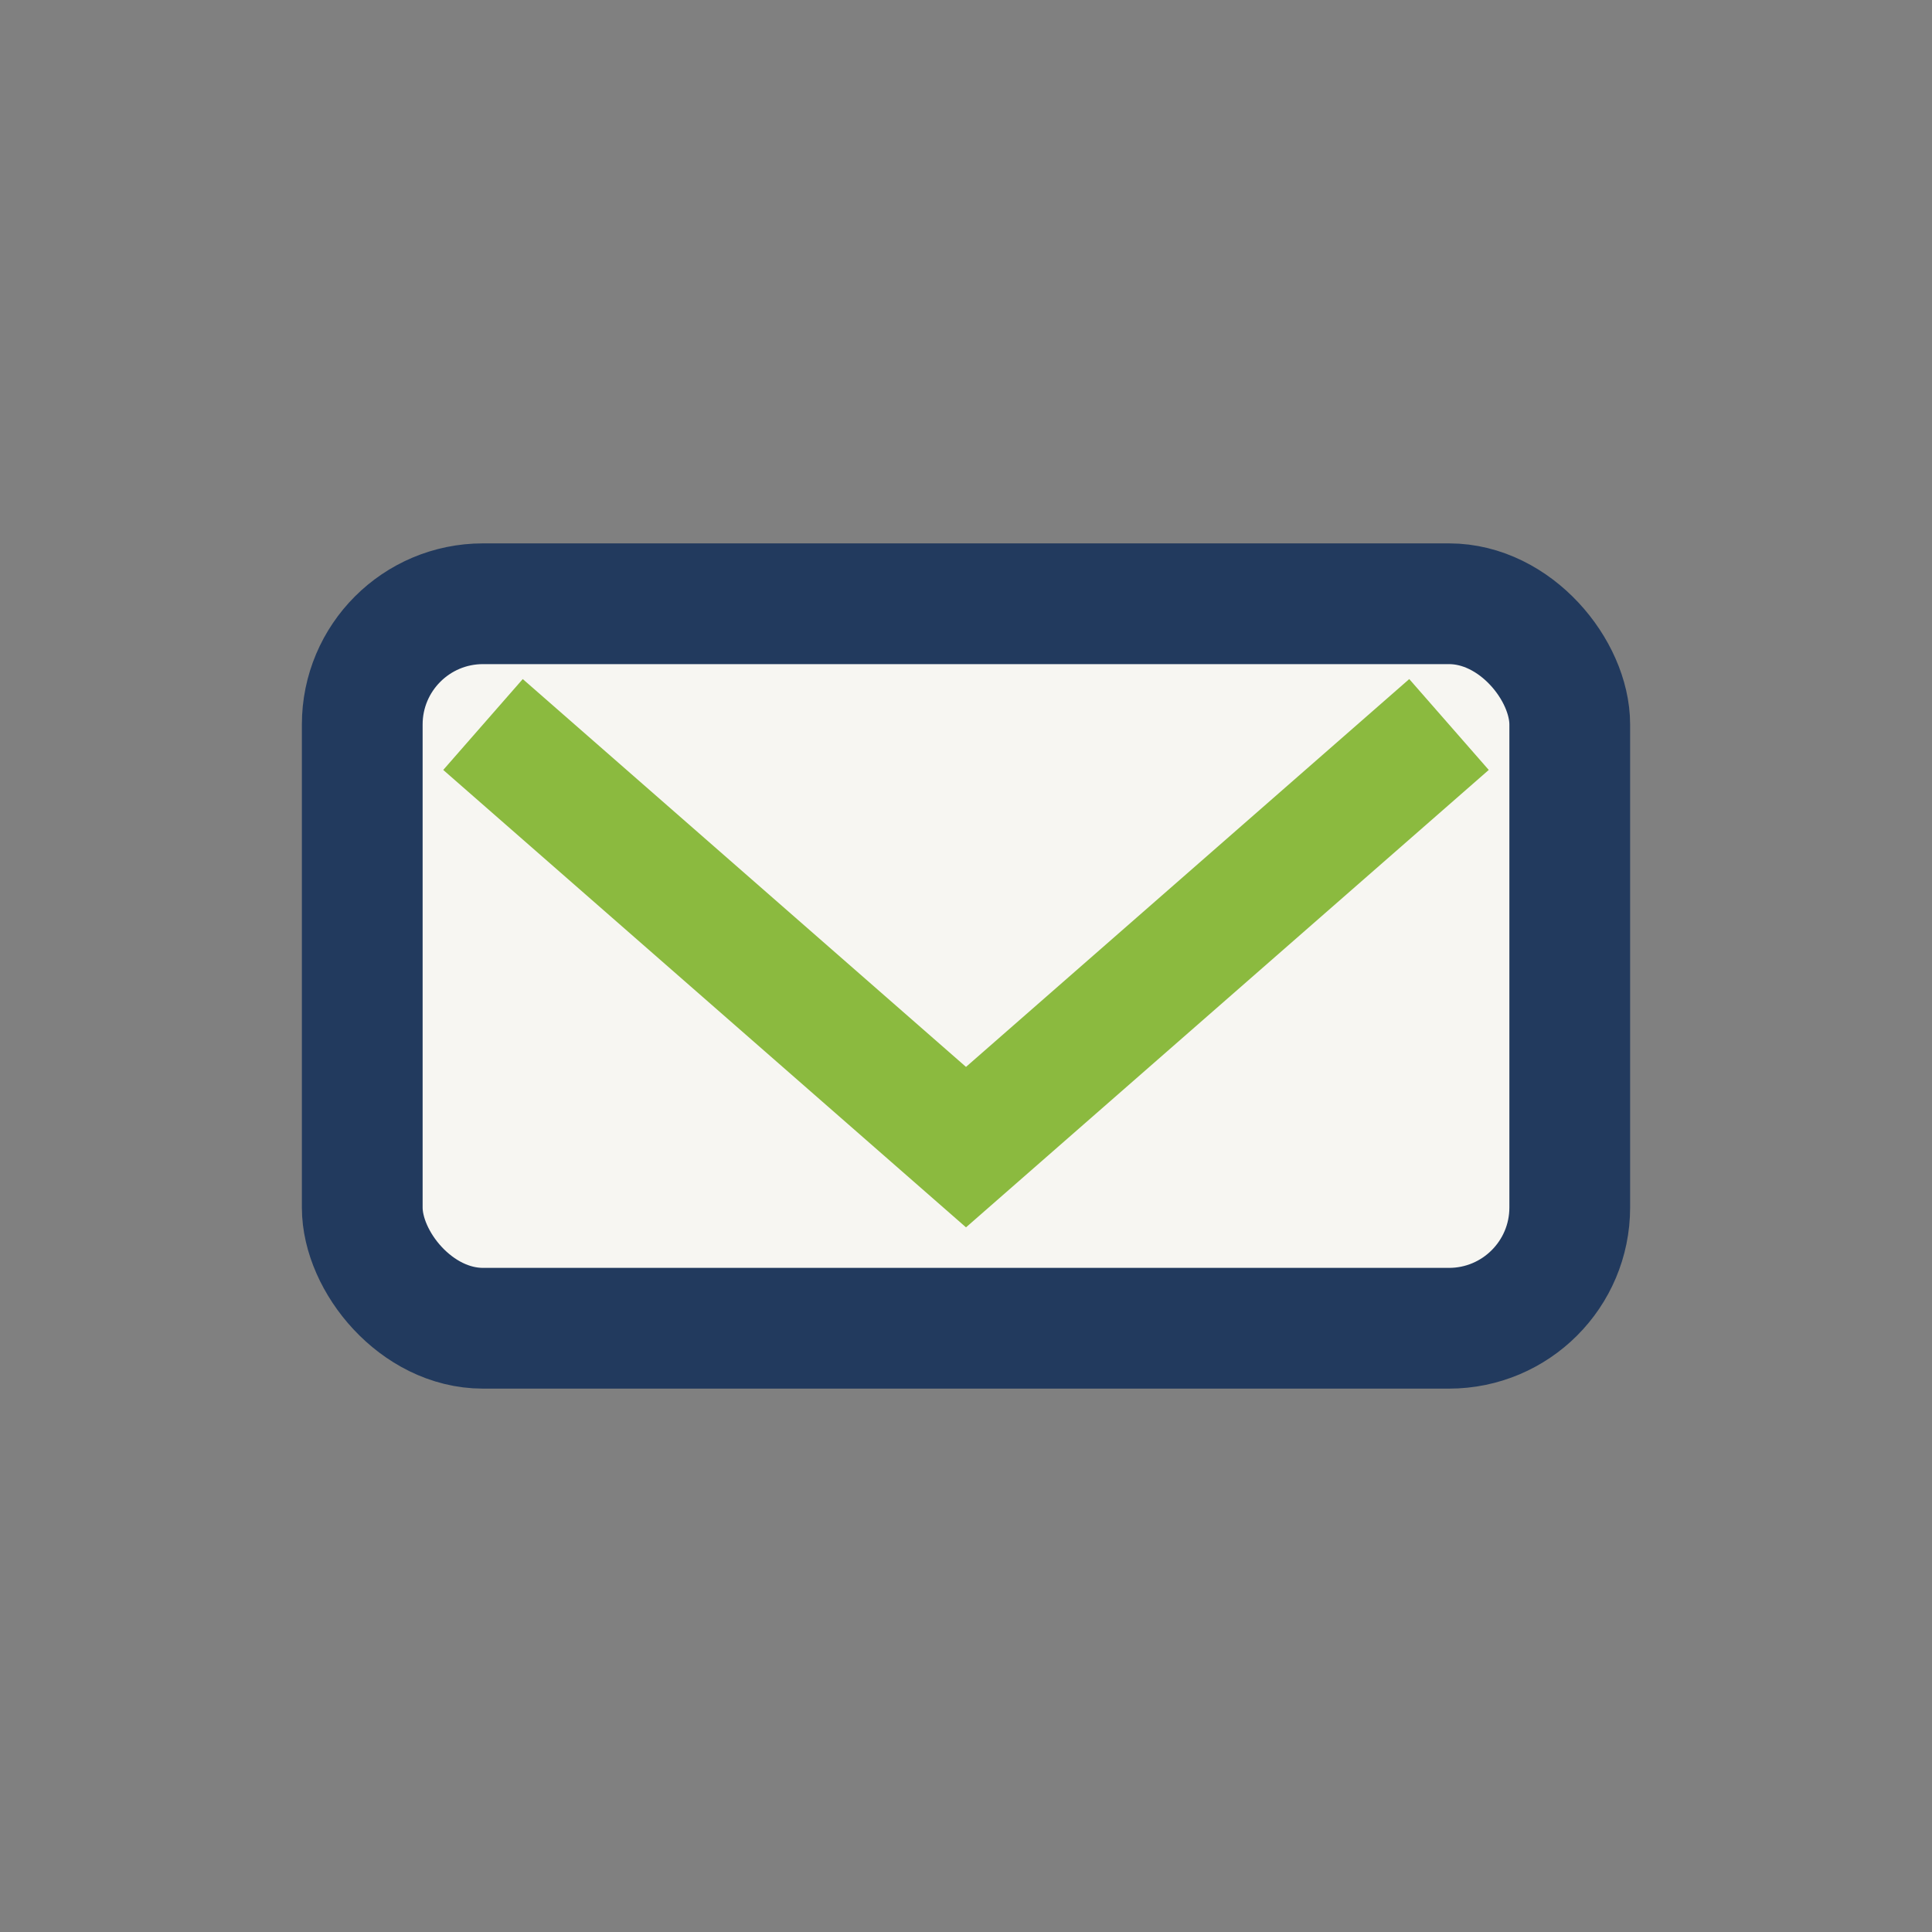
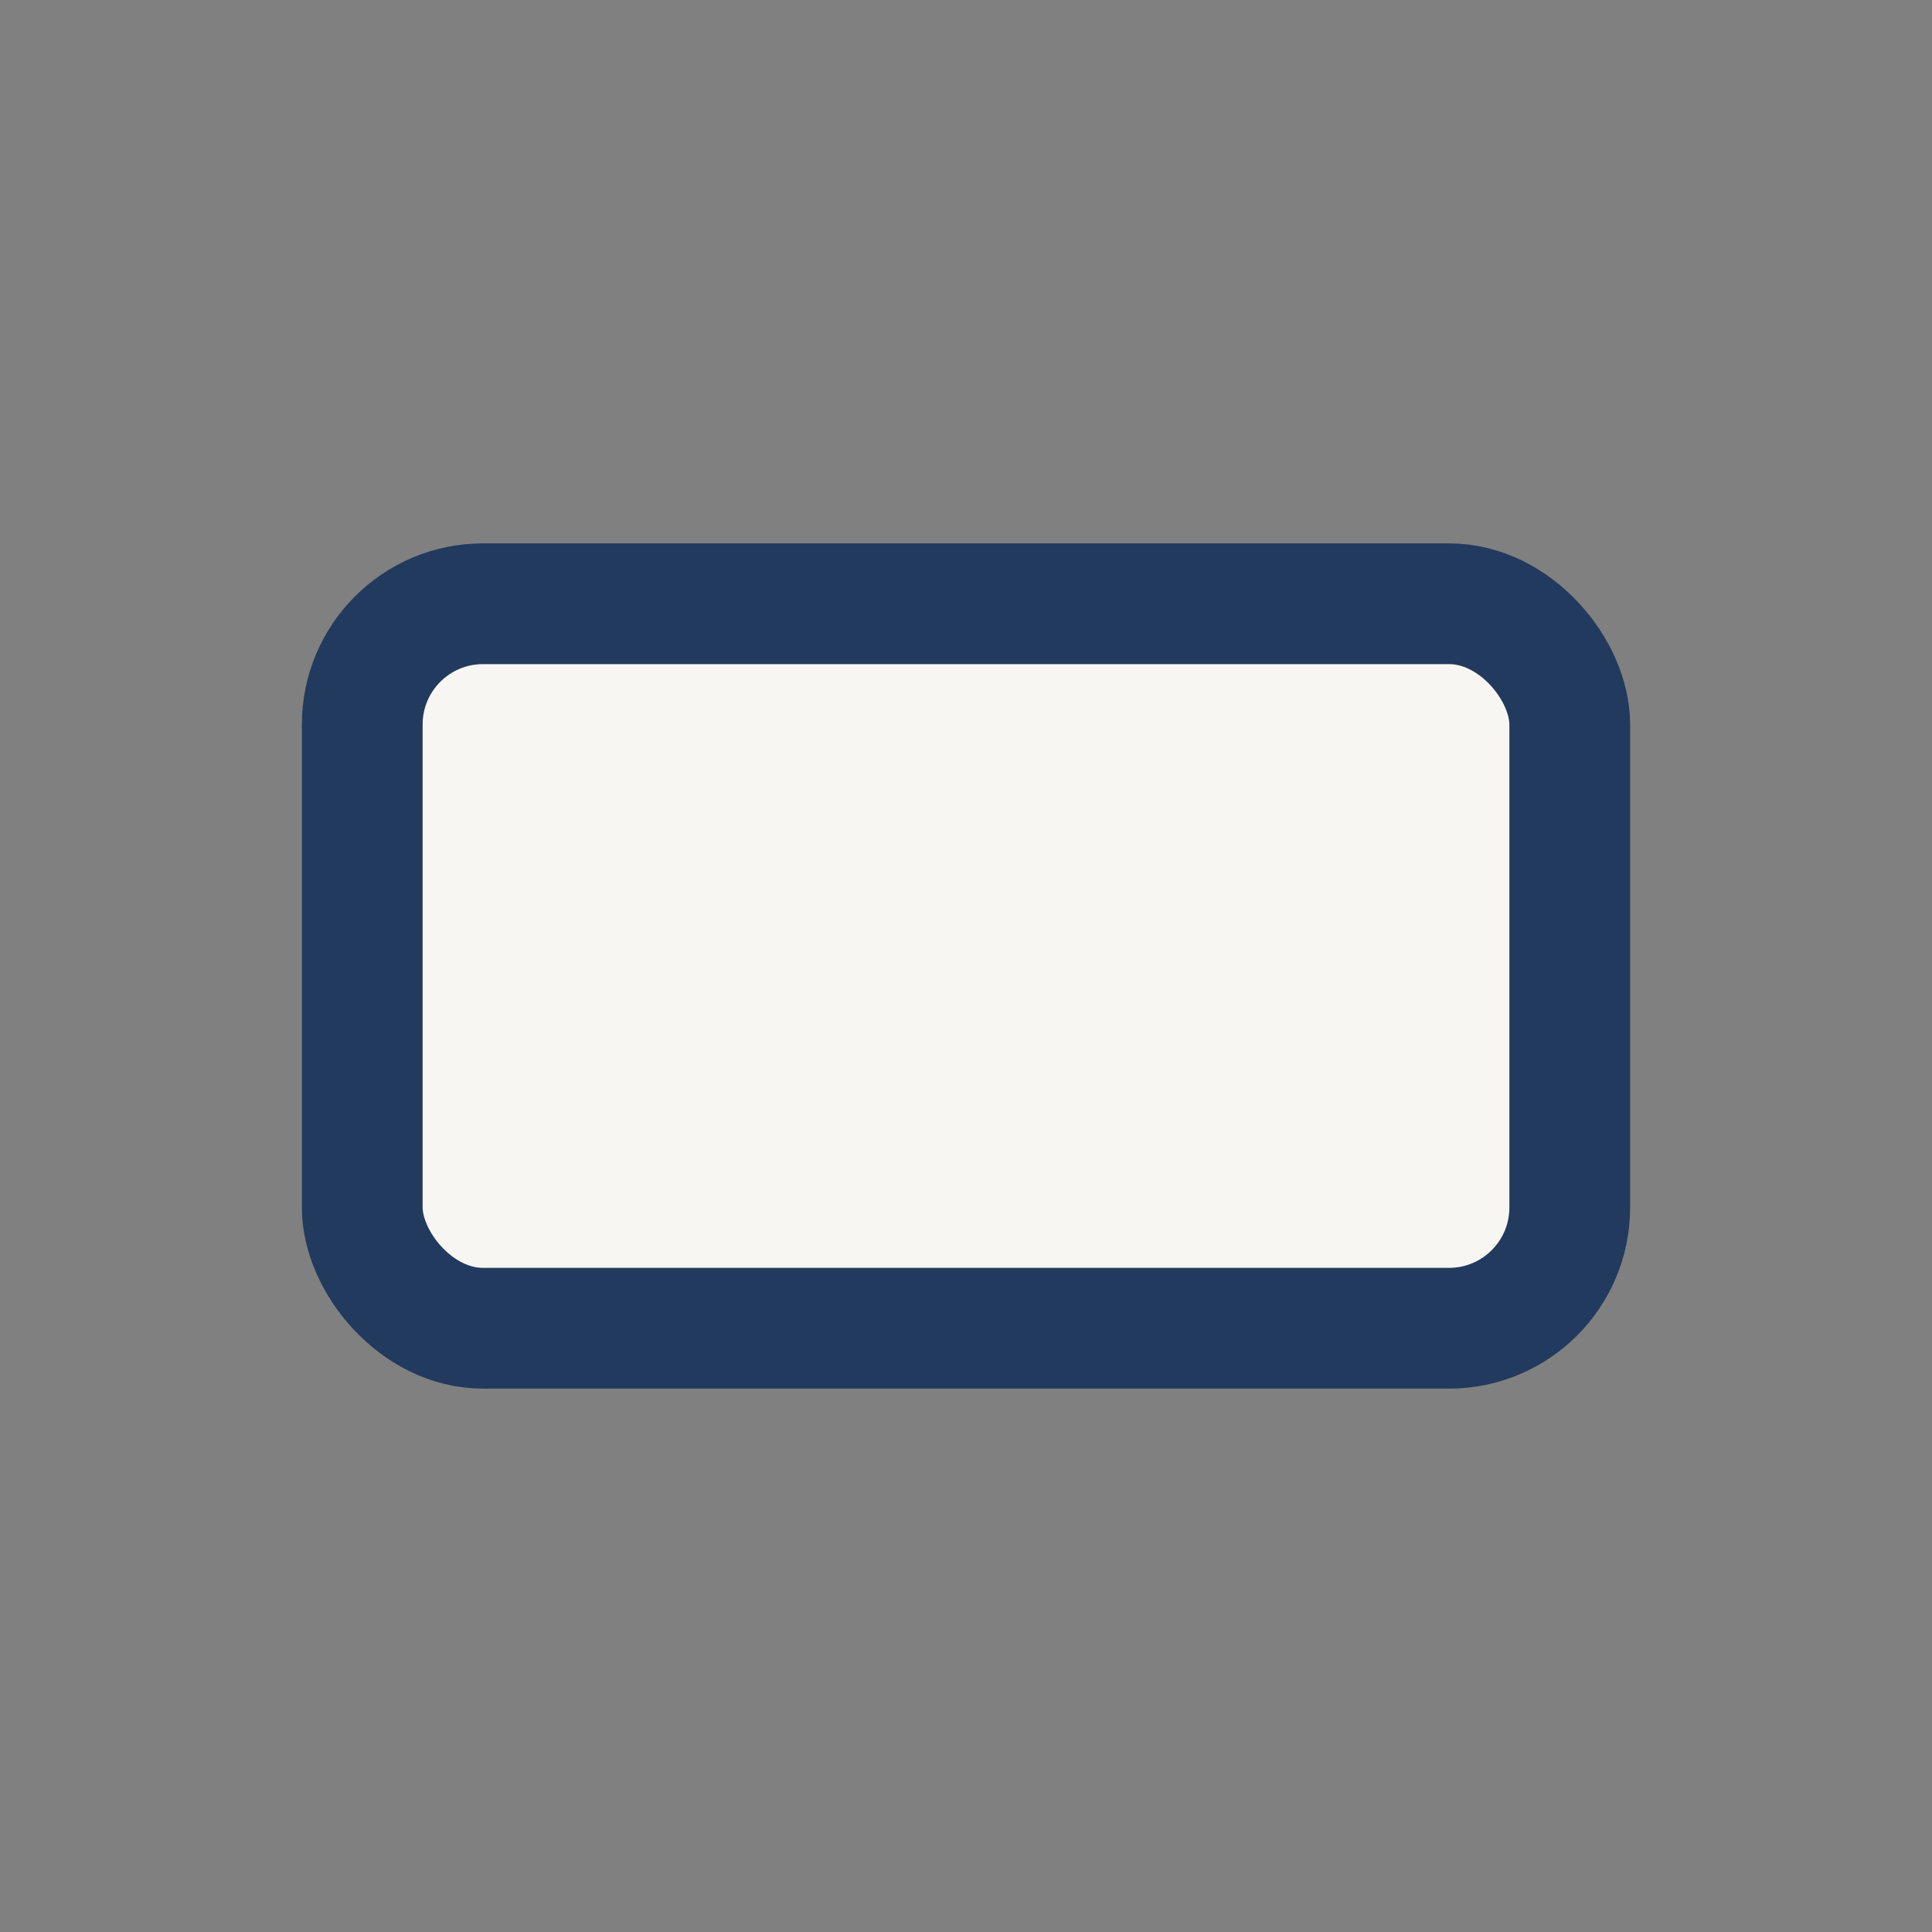
<svg xmlns="http://www.w3.org/2000/svg" width="32" height="32" viewBox="0 0 32 32">
  <rect x="0" y="0" width="32" height="32" fill="#808080" stroke="none" />
  <rect x="6" y="10" width="20" height="12" rx="2" fill="#F7F6F2" stroke="#223A5E" stroke-width="2" />
-   <path d="M8 12l8 7 8-7" fill="none" stroke="#8BBA3F" stroke-width="2" />
</svg>